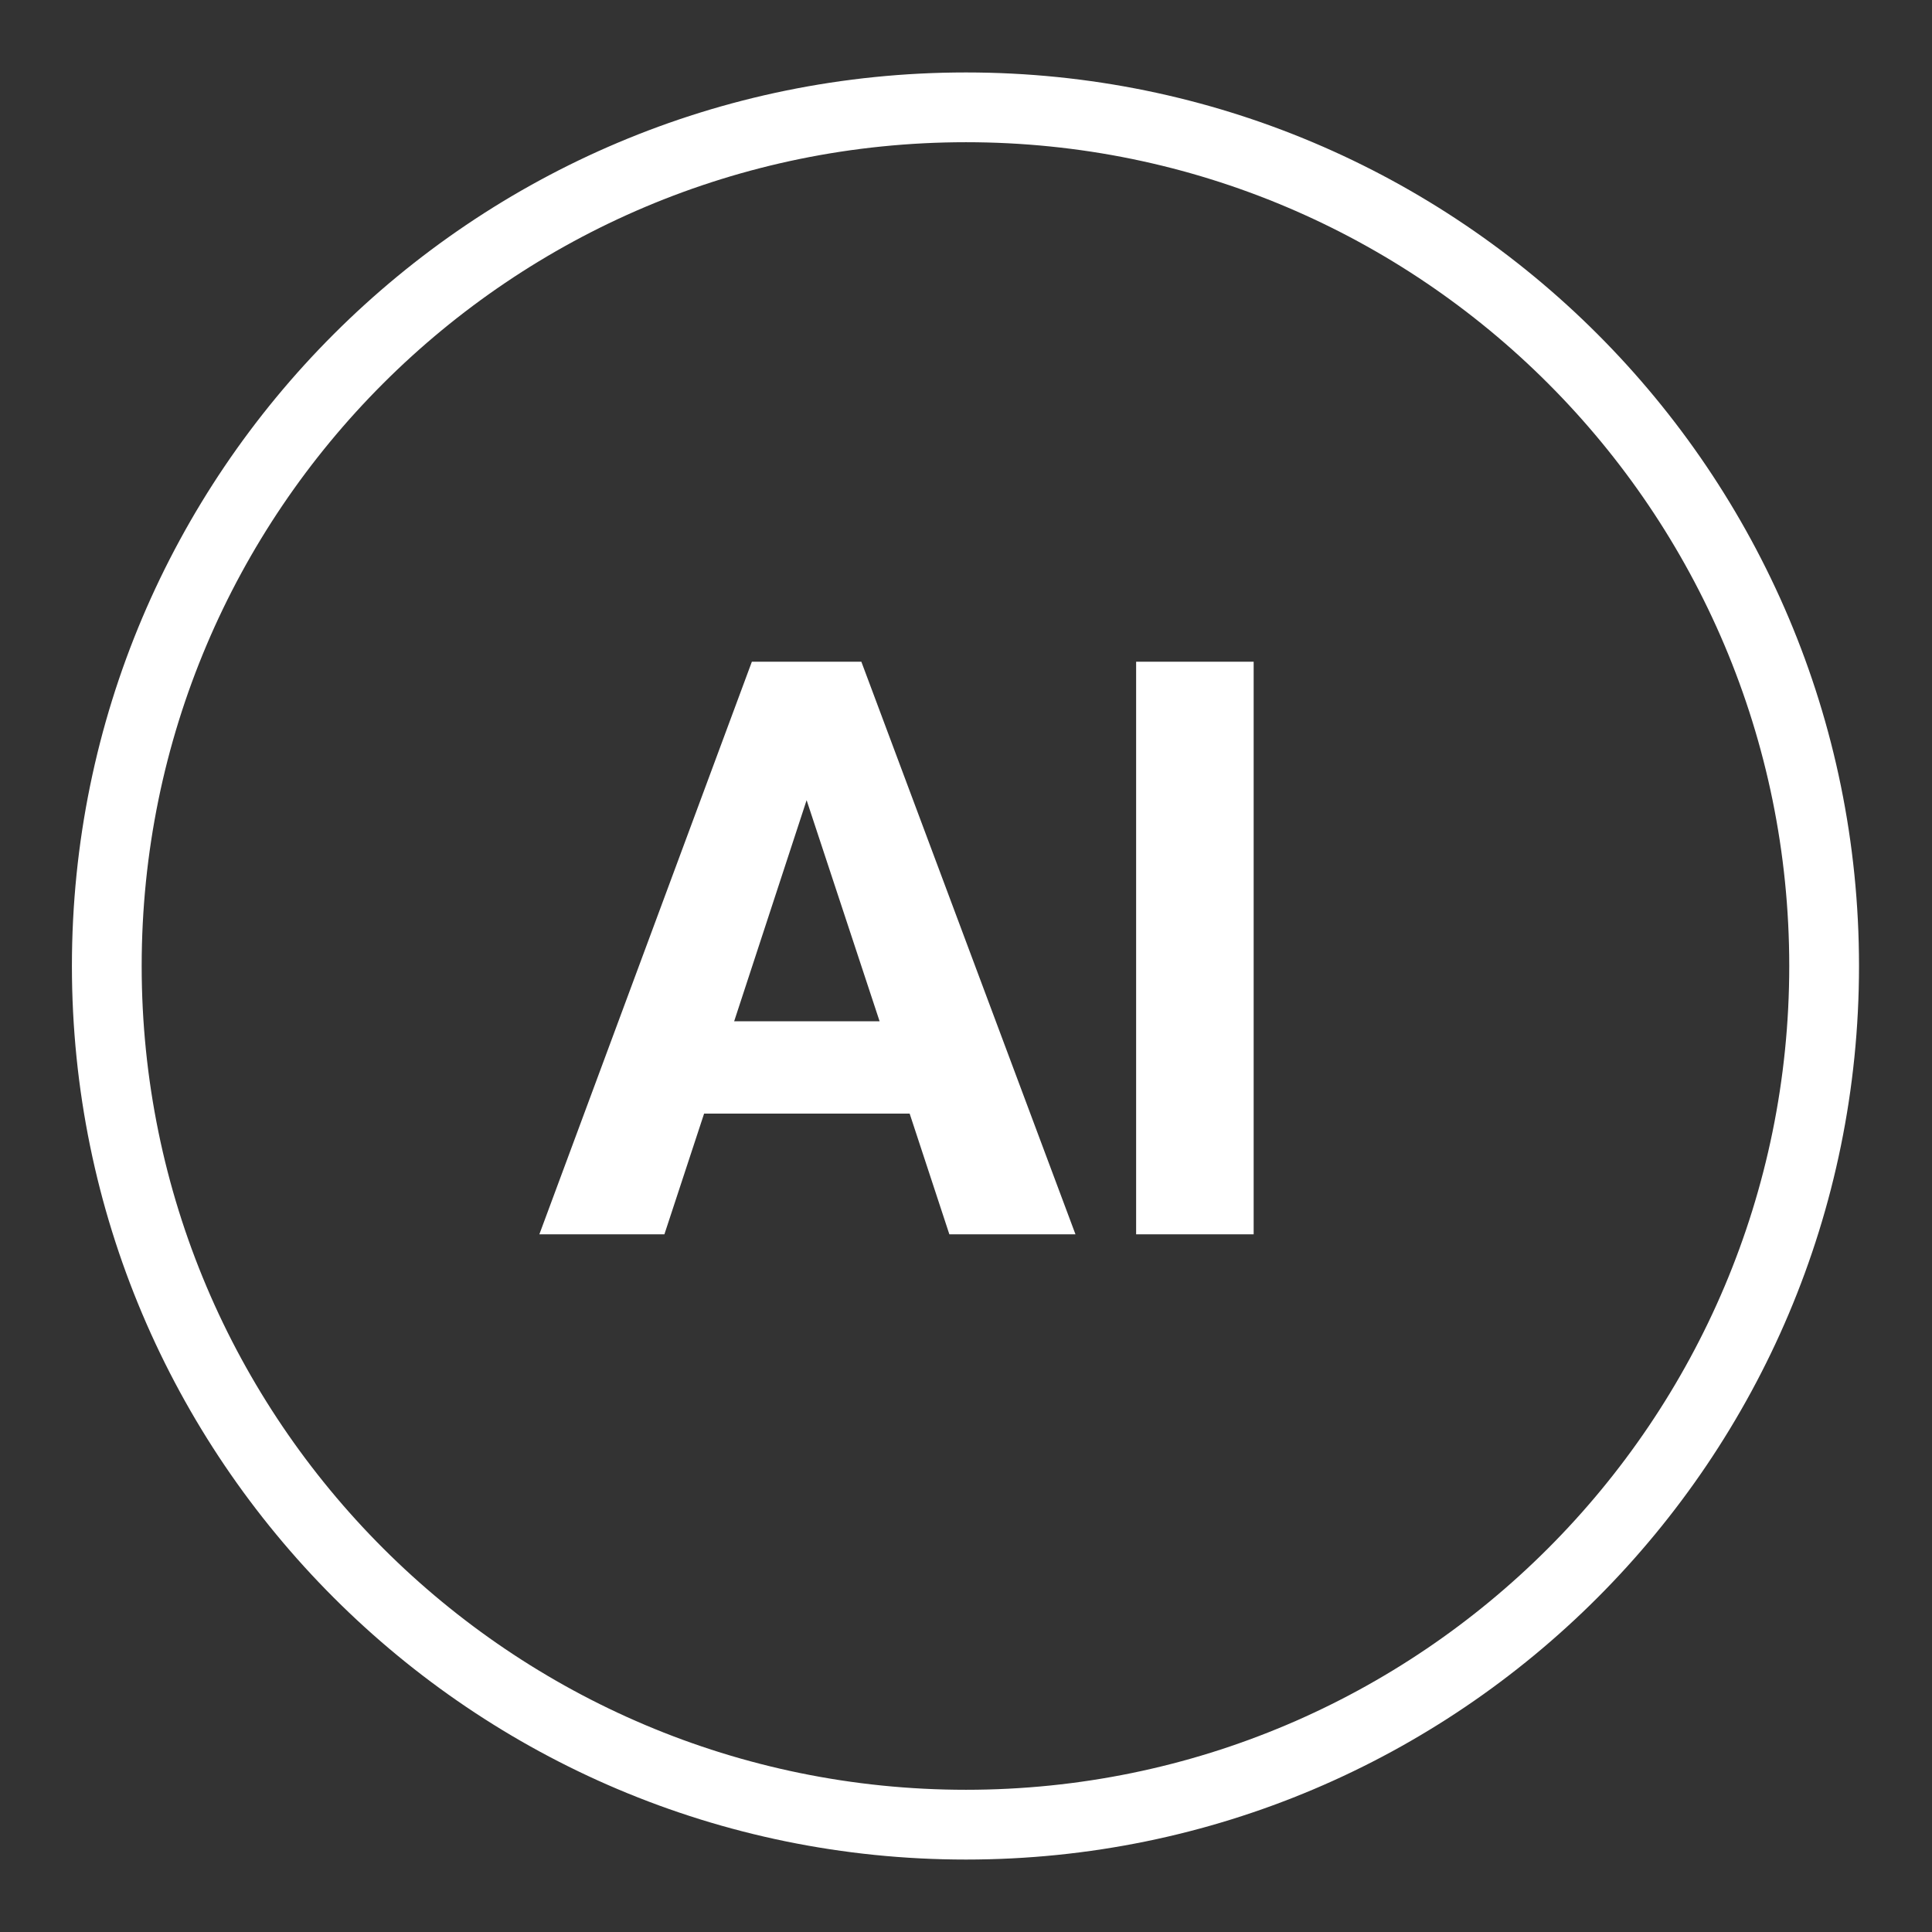
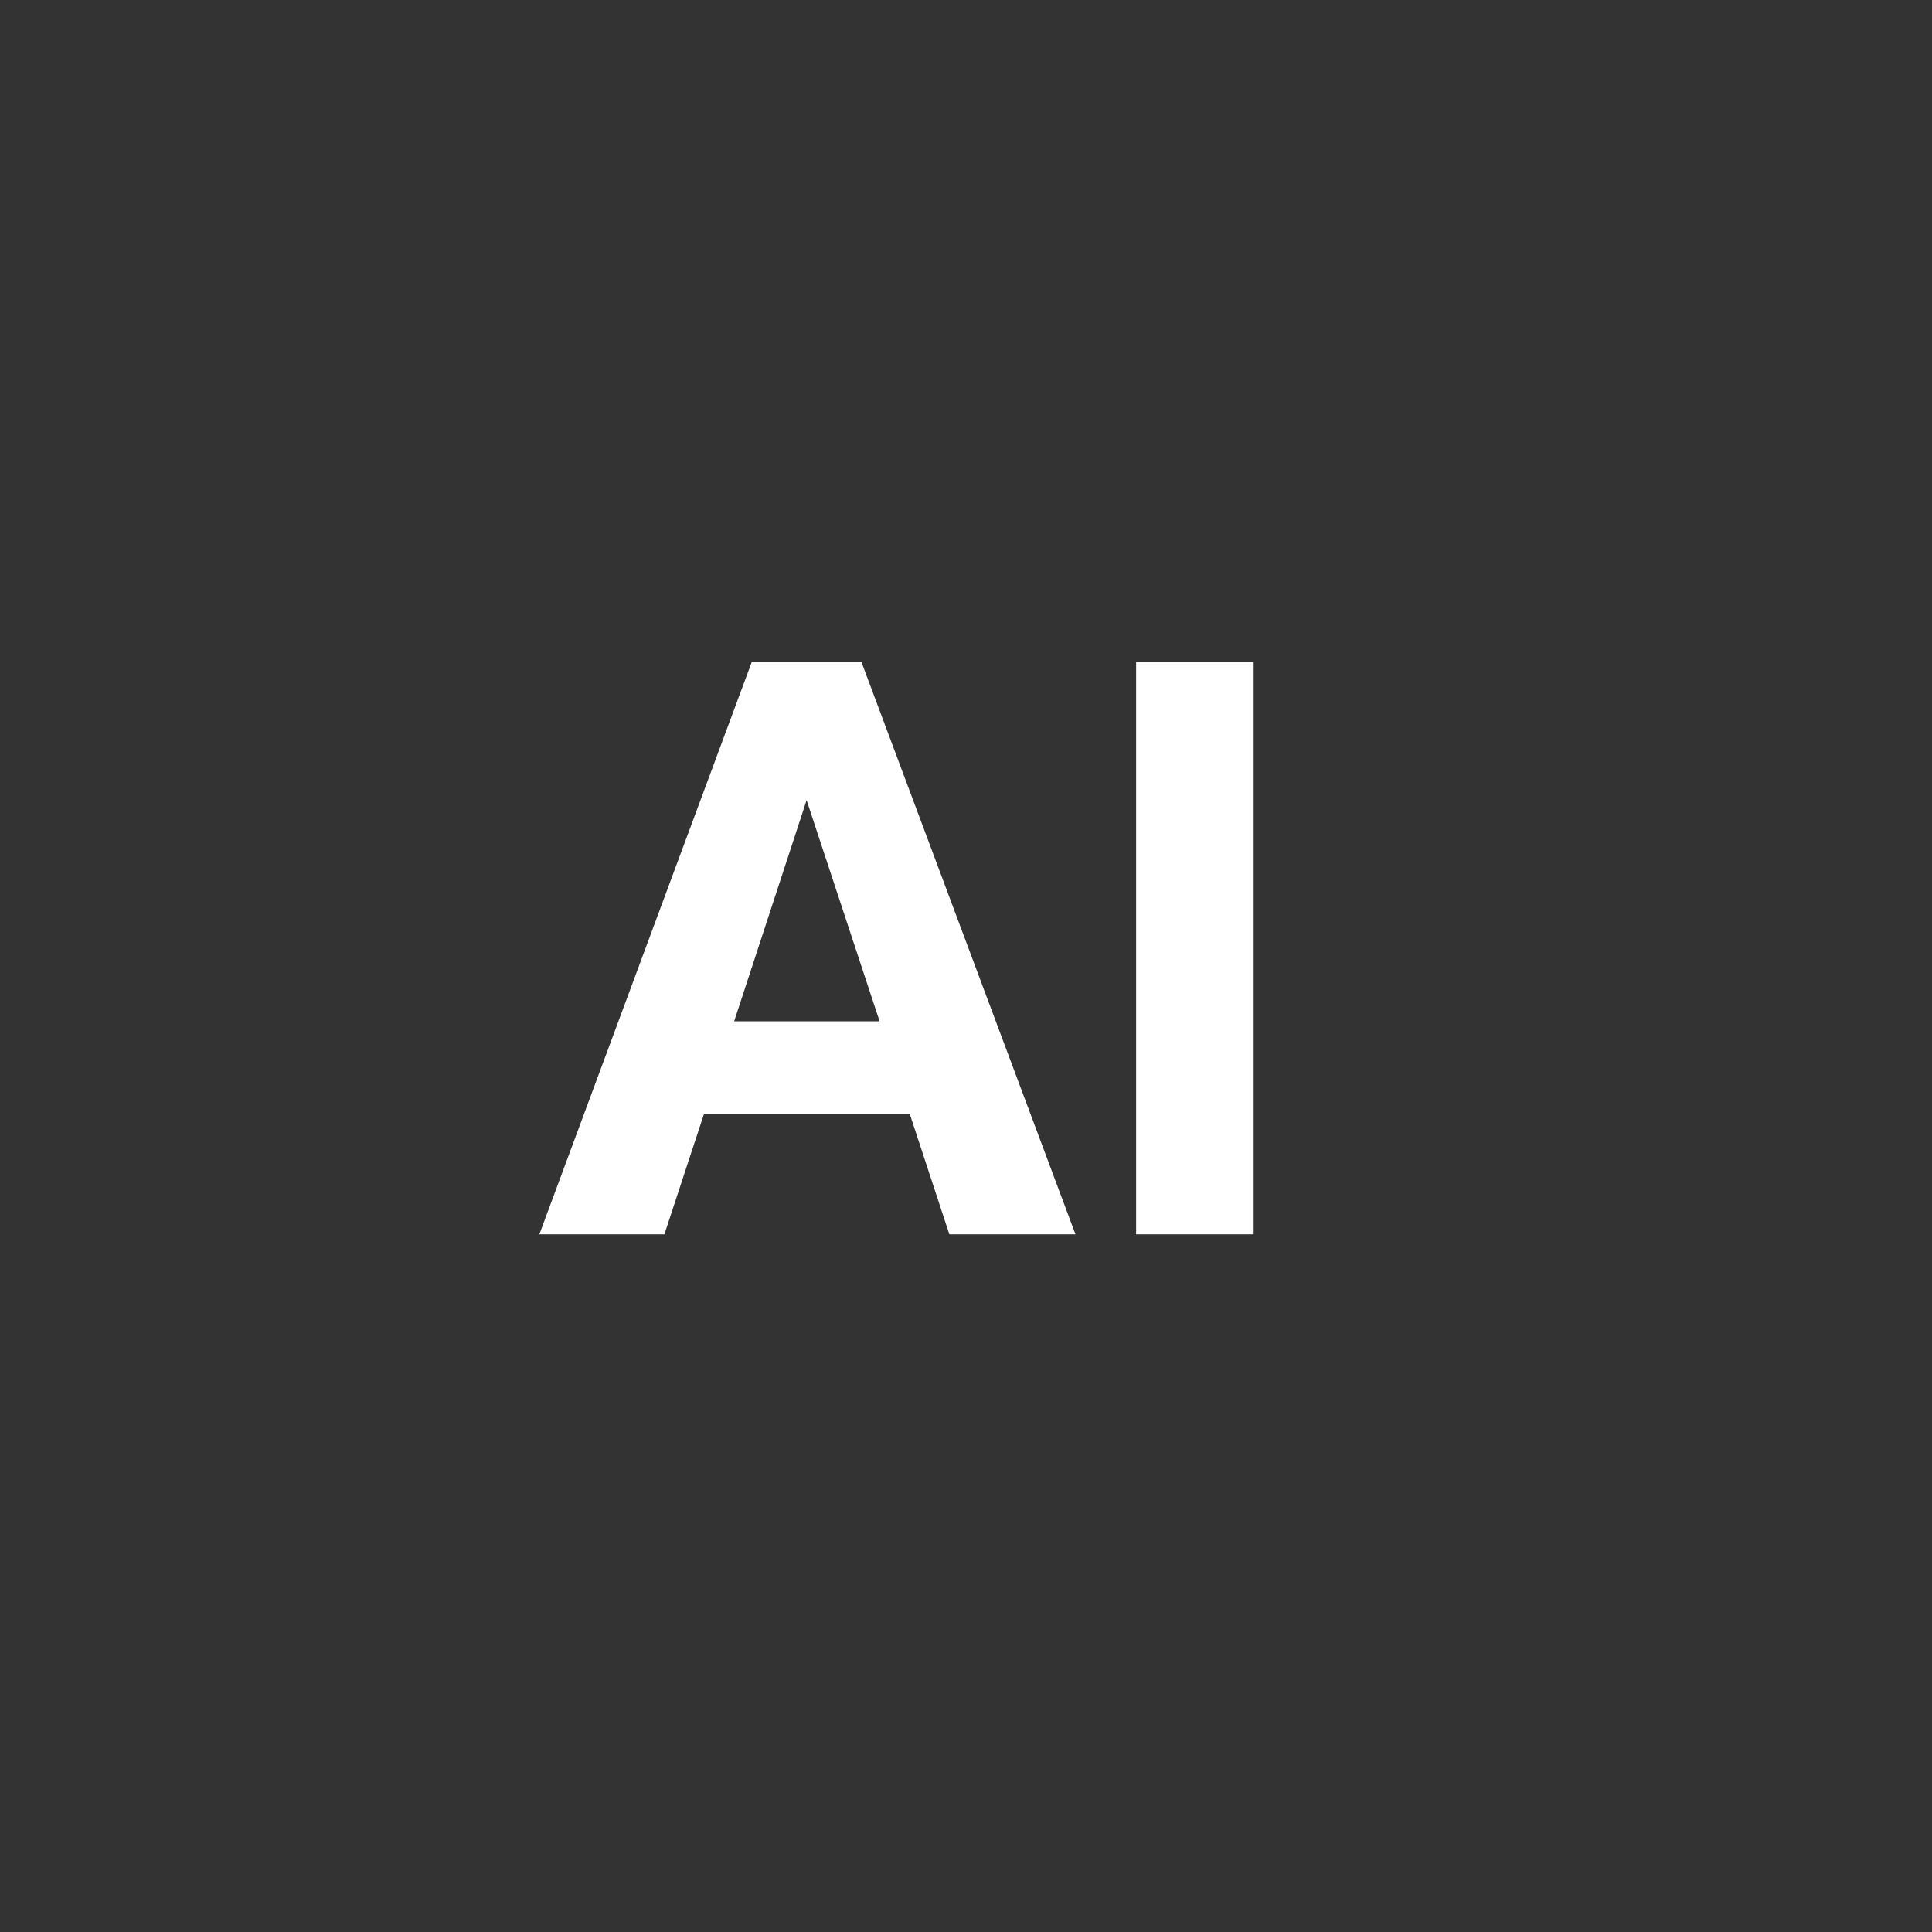
<svg xmlns="http://www.w3.org/2000/svg" width="36" height="36" viewBox="0 0 36 36" fill="none">
  <rect x="0" y="0" width="36" height="36" fill="#333333" stroke="none" />
  <desc>
			Created with Pixso.
	</desc>
  <defs />
-   <path id="Vector (Stroke)" d="M18 2.65C9.52 2.65 2.64 9.52 2.64 18C2.64 26.47 9.52 33.35 18 33.35C26.47 33.35 33.34 26.47 33.34 18C33.34 9.52 26.47 2.65 18 2.65ZM1.34 18C1.34 8.8 8.8 1.35 18 1.35C27.19 1.35 34.64 8.8 34.64 18C34.64 27.19 27.19 34.65 18 34.65C8.8 34.65 1.34 27.19 1.34 18Z" fill="#FFFFFF" fill-opacity="1" fill-rule="evenodd" />
  <path id="AI" d="M15.5 12.33L16.05 12.33L20.04 23L17.69 23L16.95 20.75L13.12 20.75L12.38 23L10.05 23L14.01 12.33L15.5 12.33ZM13.68 19.03L16.39 19.03L15.03 14.91L13.68 19.03ZM23.36 23L23.36 12.33L21.17 12.33L21.17 23L23.36 23Z" fill="#FFFFFF" fill-opacity="1" fill-rule="evenodd" />
</svg>